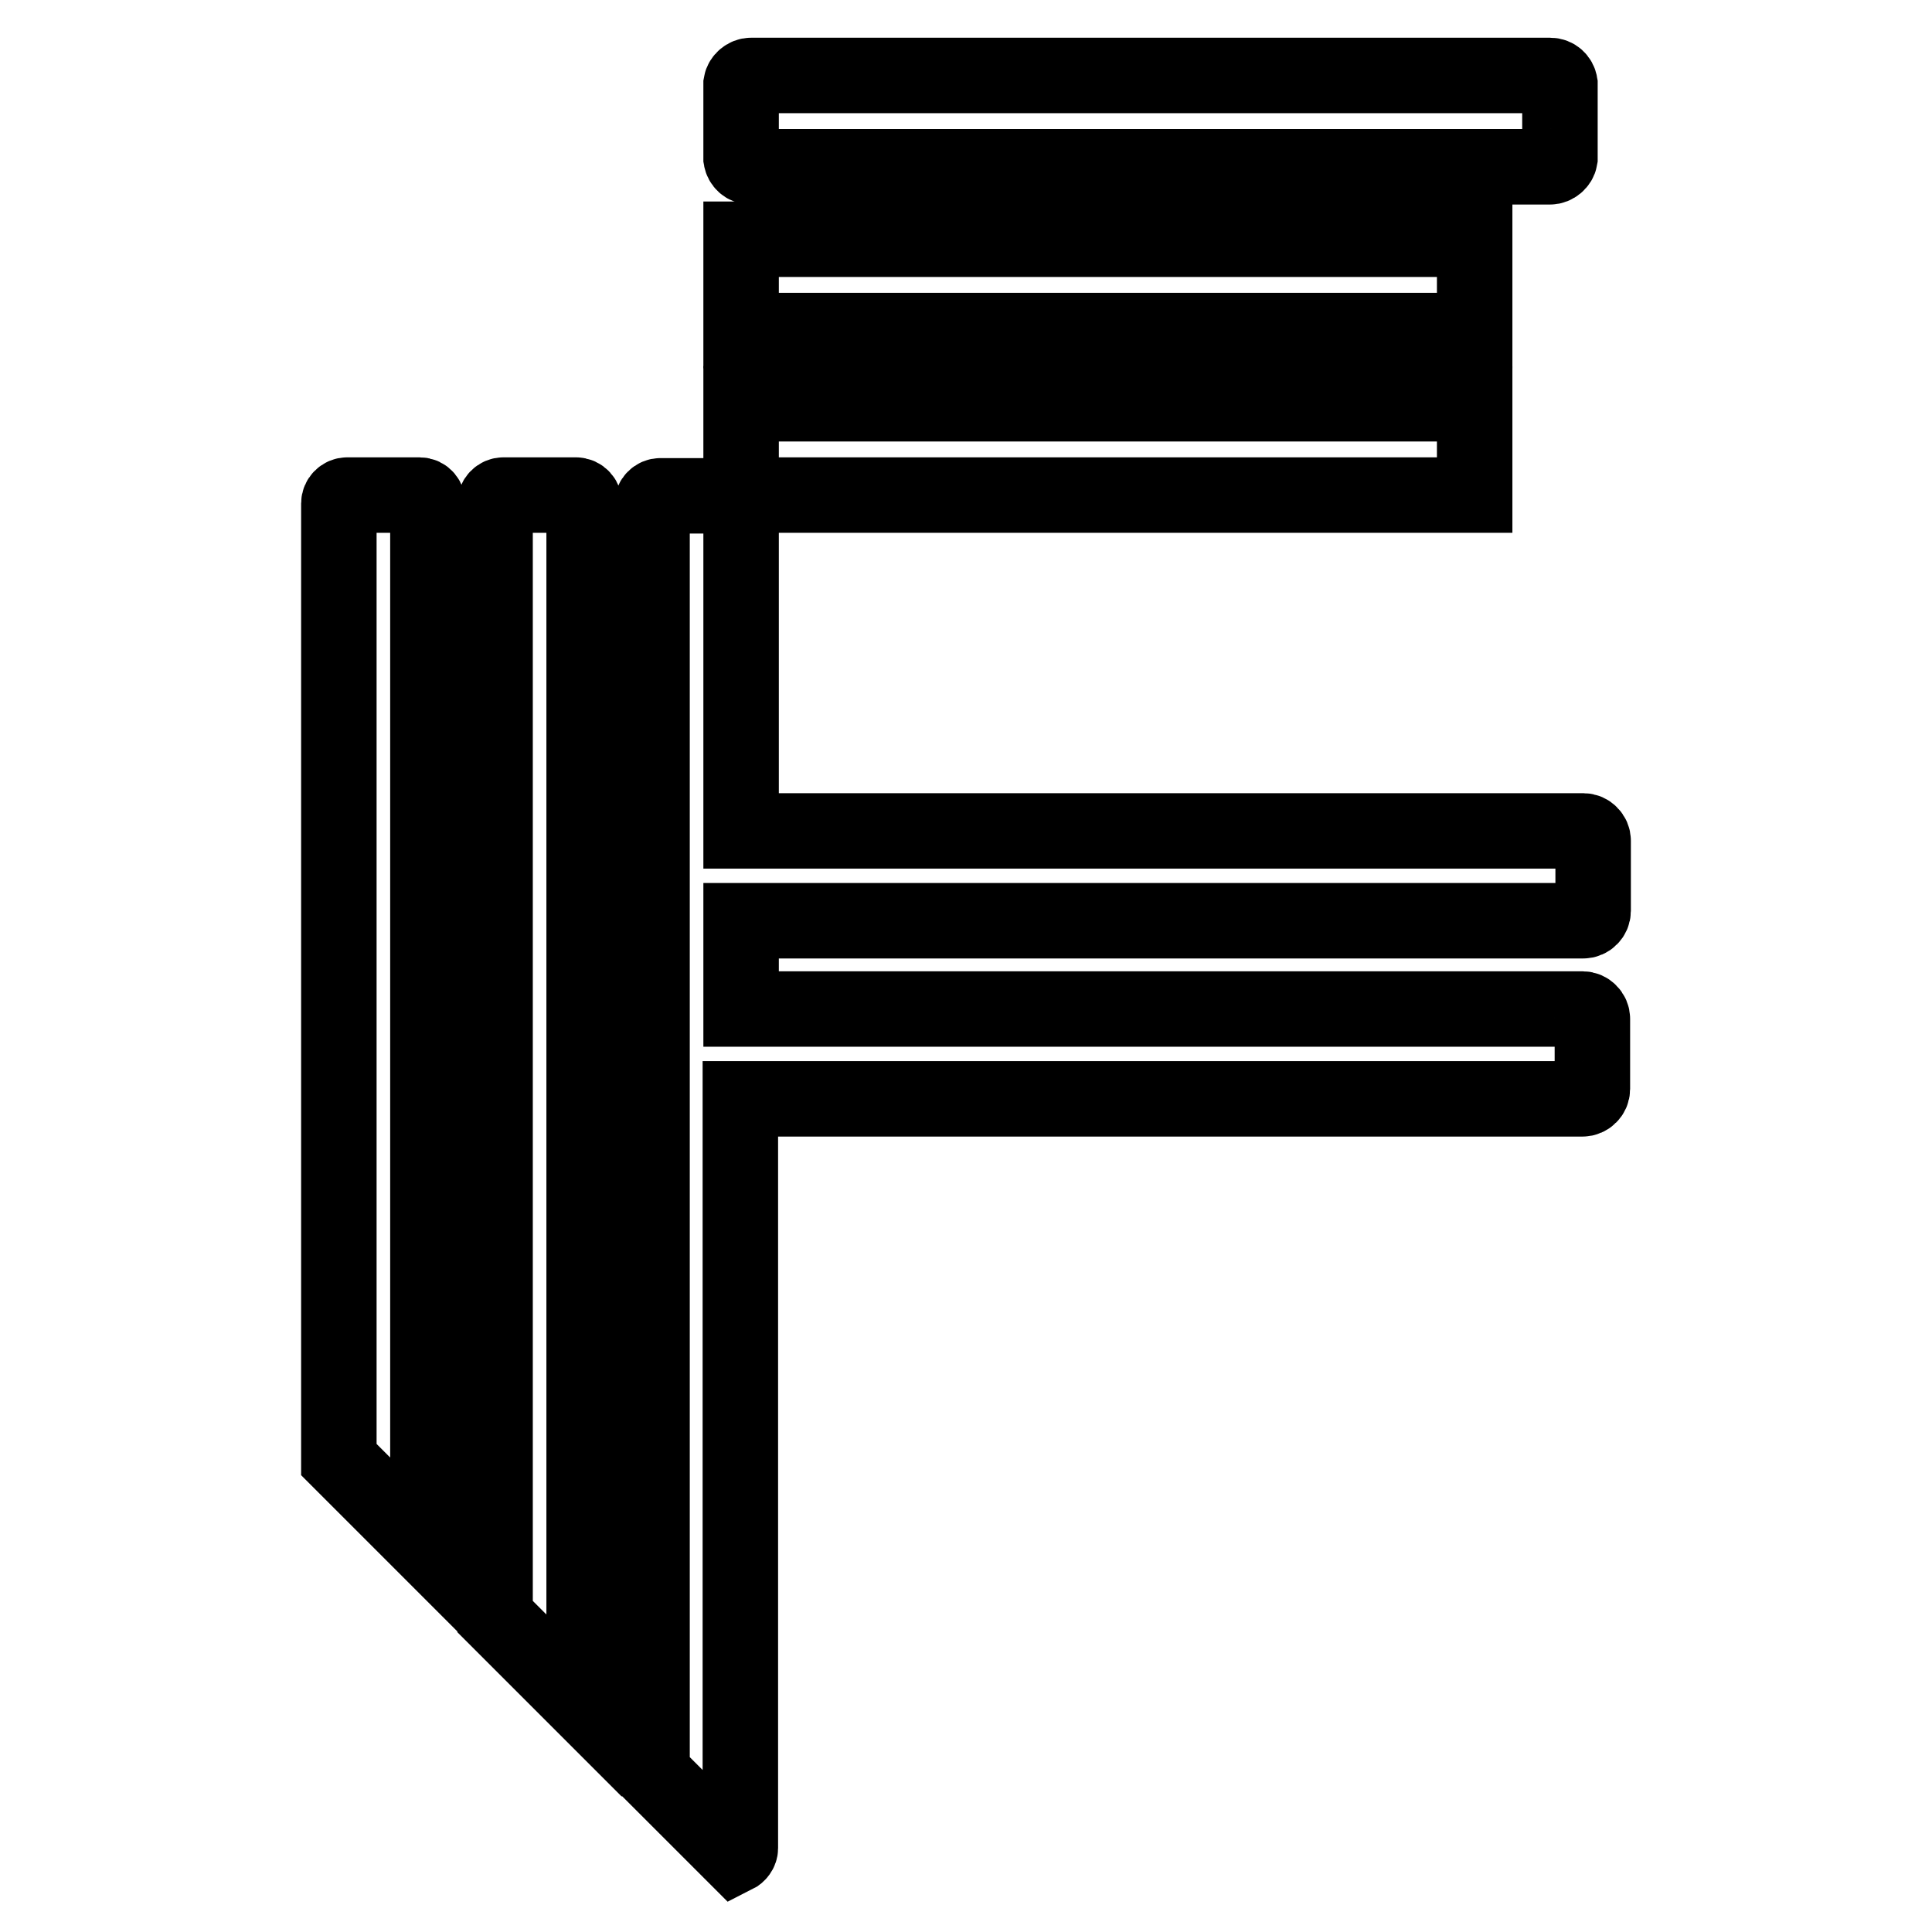
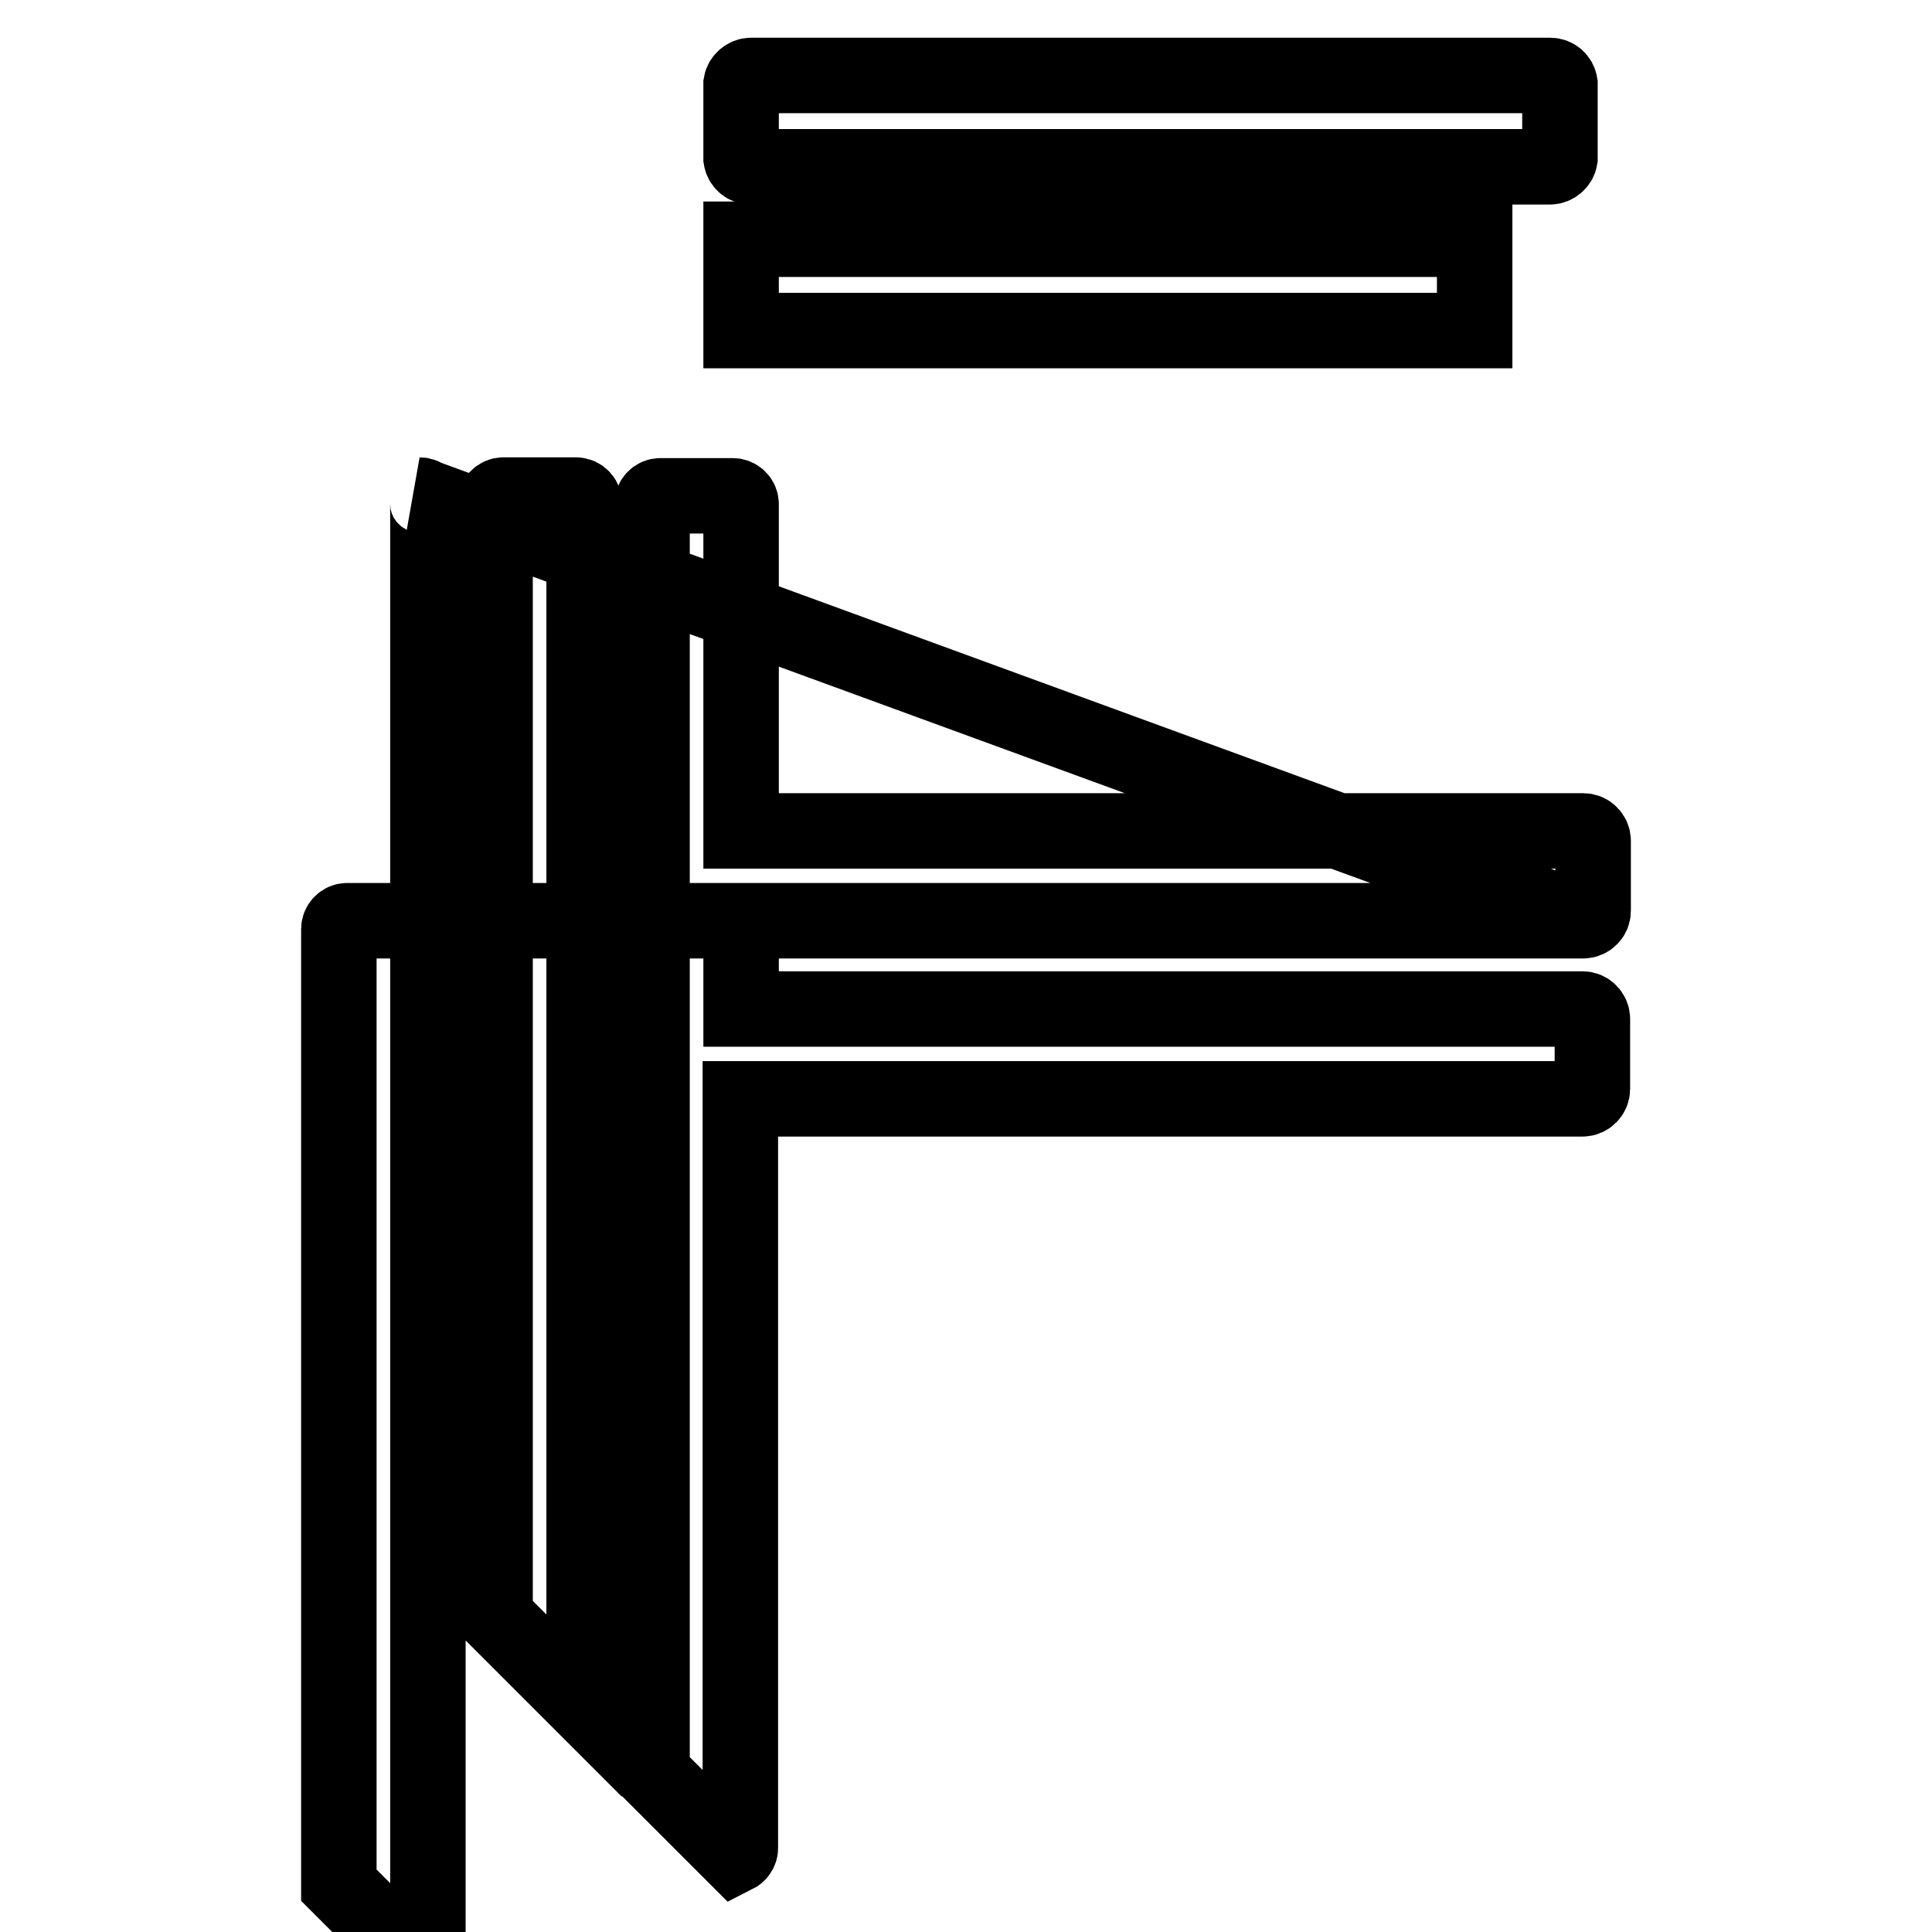
<svg xmlns="http://www.w3.org/2000/svg" version="1.1" x="0px" y="0px" viewBox="0 0 256 256" enable-background="new 0 0 256 256" xml:space="preserve">
  <g>
-     <path stroke-width="10" fill-opacity="0" stroke="#000000" d="M209.8,122c0.7,0,1.3-0.6,1.3-1.3v-9.3c0-0.7-0.6-1.3-1.3-1.3H98.2V66.8c0-0.6-0.5-1.1-1.1-1.1h-9.6 c-0.6,0-1.1,0.5-1.1,1.1v168.1l9,9l2,2c0.4-0.2,0.7-0.6,0.7-1v-99.3h111.6c0.7,0,1.3-0.6,1.3-1.3v0v-9.3c0-0.7-0.6-1.3-1.3-1.3 H98.2V122H209.8z M55.6,65.6H46c-0.6,0-1.1,0.5-1.1,1.1v126.7l11.8,11.8V66.8C56.7,66.2,56.3,65.6,55.6,65.6 C55.6,65.6,55.6,65.6,55.6,65.6z M76.3,65.6h-9.6c-0.6,0-1.1,0.5-1.1,1.1v147.5L77.4,226V66.8C77.5,66.2,77,65.6,76.3,65.6 C76.4,65.6,76.3,65.6,76.3,65.6z" />
-     <path stroke-width="10" fill-opacity="0" stroke="#000000" d="M98.2,53.5h97.2v12.1H98.2V53.5z" />
+     <path stroke-width="10" fill-opacity="0" stroke="#000000" d="M209.8,122c0.7,0,1.3-0.6,1.3-1.3v-9.3c0-0.7-0.6-1.3-1.3-1.3H98.2V66.8c0-0.6-0.5-1.1-1.1-1.1h-9.6 c-0.6,0-1.1,0.5-1.1,1.1v168.1l9,9l2,2c0.4-0.2,0.7-0.6,0.7-1v-99.3h111.6c0.7,0,1.3-0.6,1.3-1.3v0v-9.3c0-0.7-0.6-1.3-1.3-1.3 H98.2V122H209.8z H46c-0.6,0-1.1,0.5-1.1,1.1v126.7l11.8,11.8V66.8C56.7,66.2,56.3,65.6,55.6,65.6 C55.6,65.6,55.6,65.6,55.6,65.6z M76.3,65.6h-9.6c-0.6,0-1.1,0.5-1.1,1.1v147.5L77.4,226V66.8C77.5,66.2,77,65.6,76.3,65.6 C76.4,65.6,76.3,65.6,76.3,65.6z" />
    <path stroke-width="10" fill-opacity="0" stroke="#000000" d="M98.2,31.7h97.2v12.1H98.2V31.7z" />
    <path stroke-width="10" fill-opacity="0" stroke="#000000" d="M99.5,22.1h105.9c0.6,0,1.2-0.5,1.3-1.1v-9.9c-0.1-0.6-0.6-1.1-1.3-1.1H99.5c-0.6,0-1.2,0.5-1.3,1.1V21 C98.3,21.6,98.8,22.1,99.5,22.1z" />
  </g>
</svg>